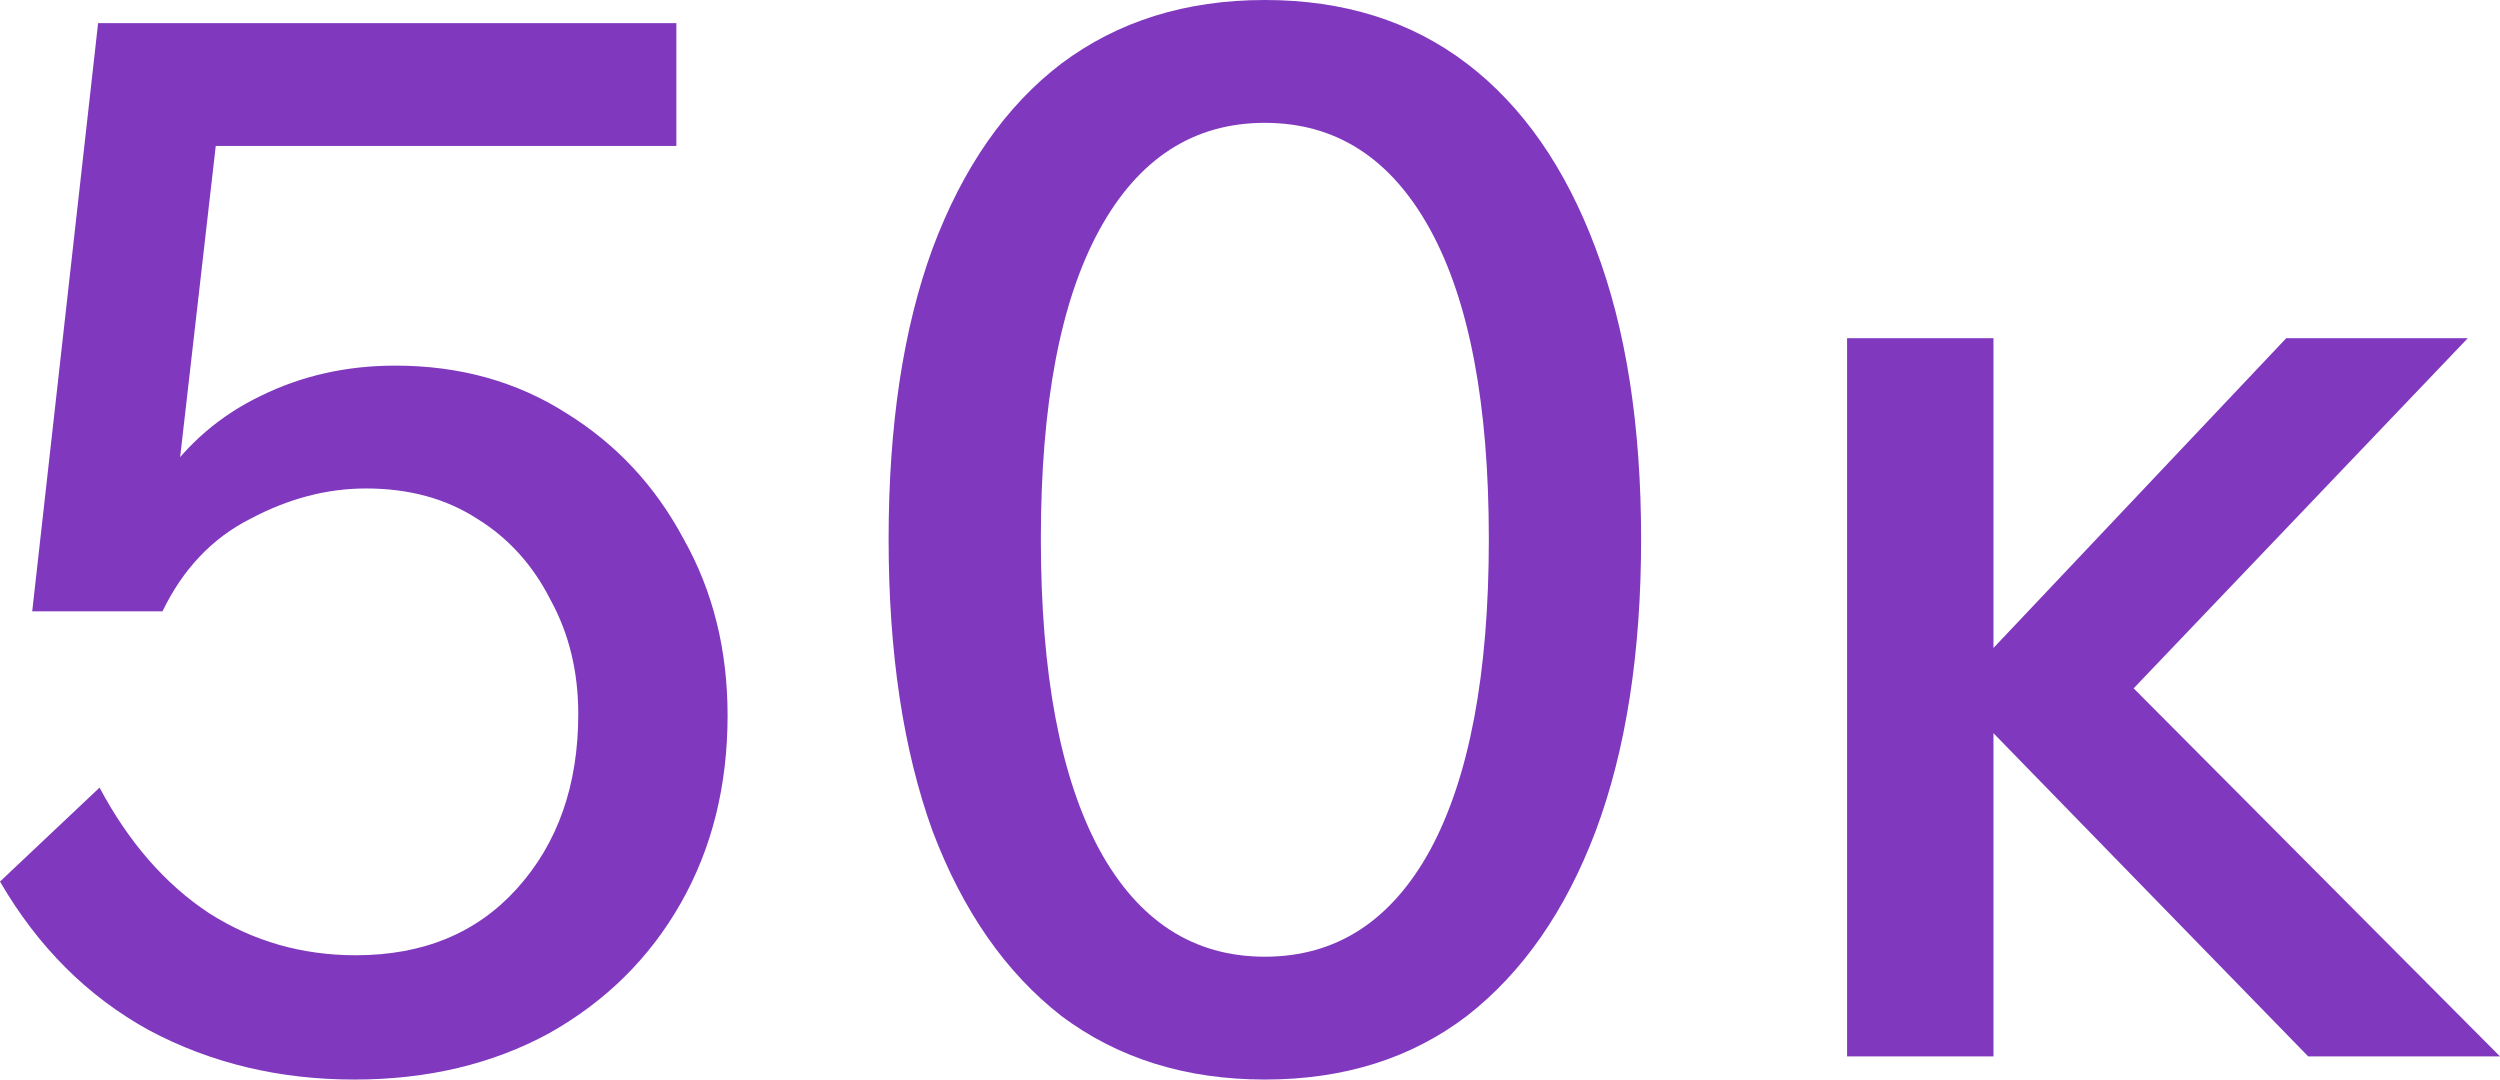
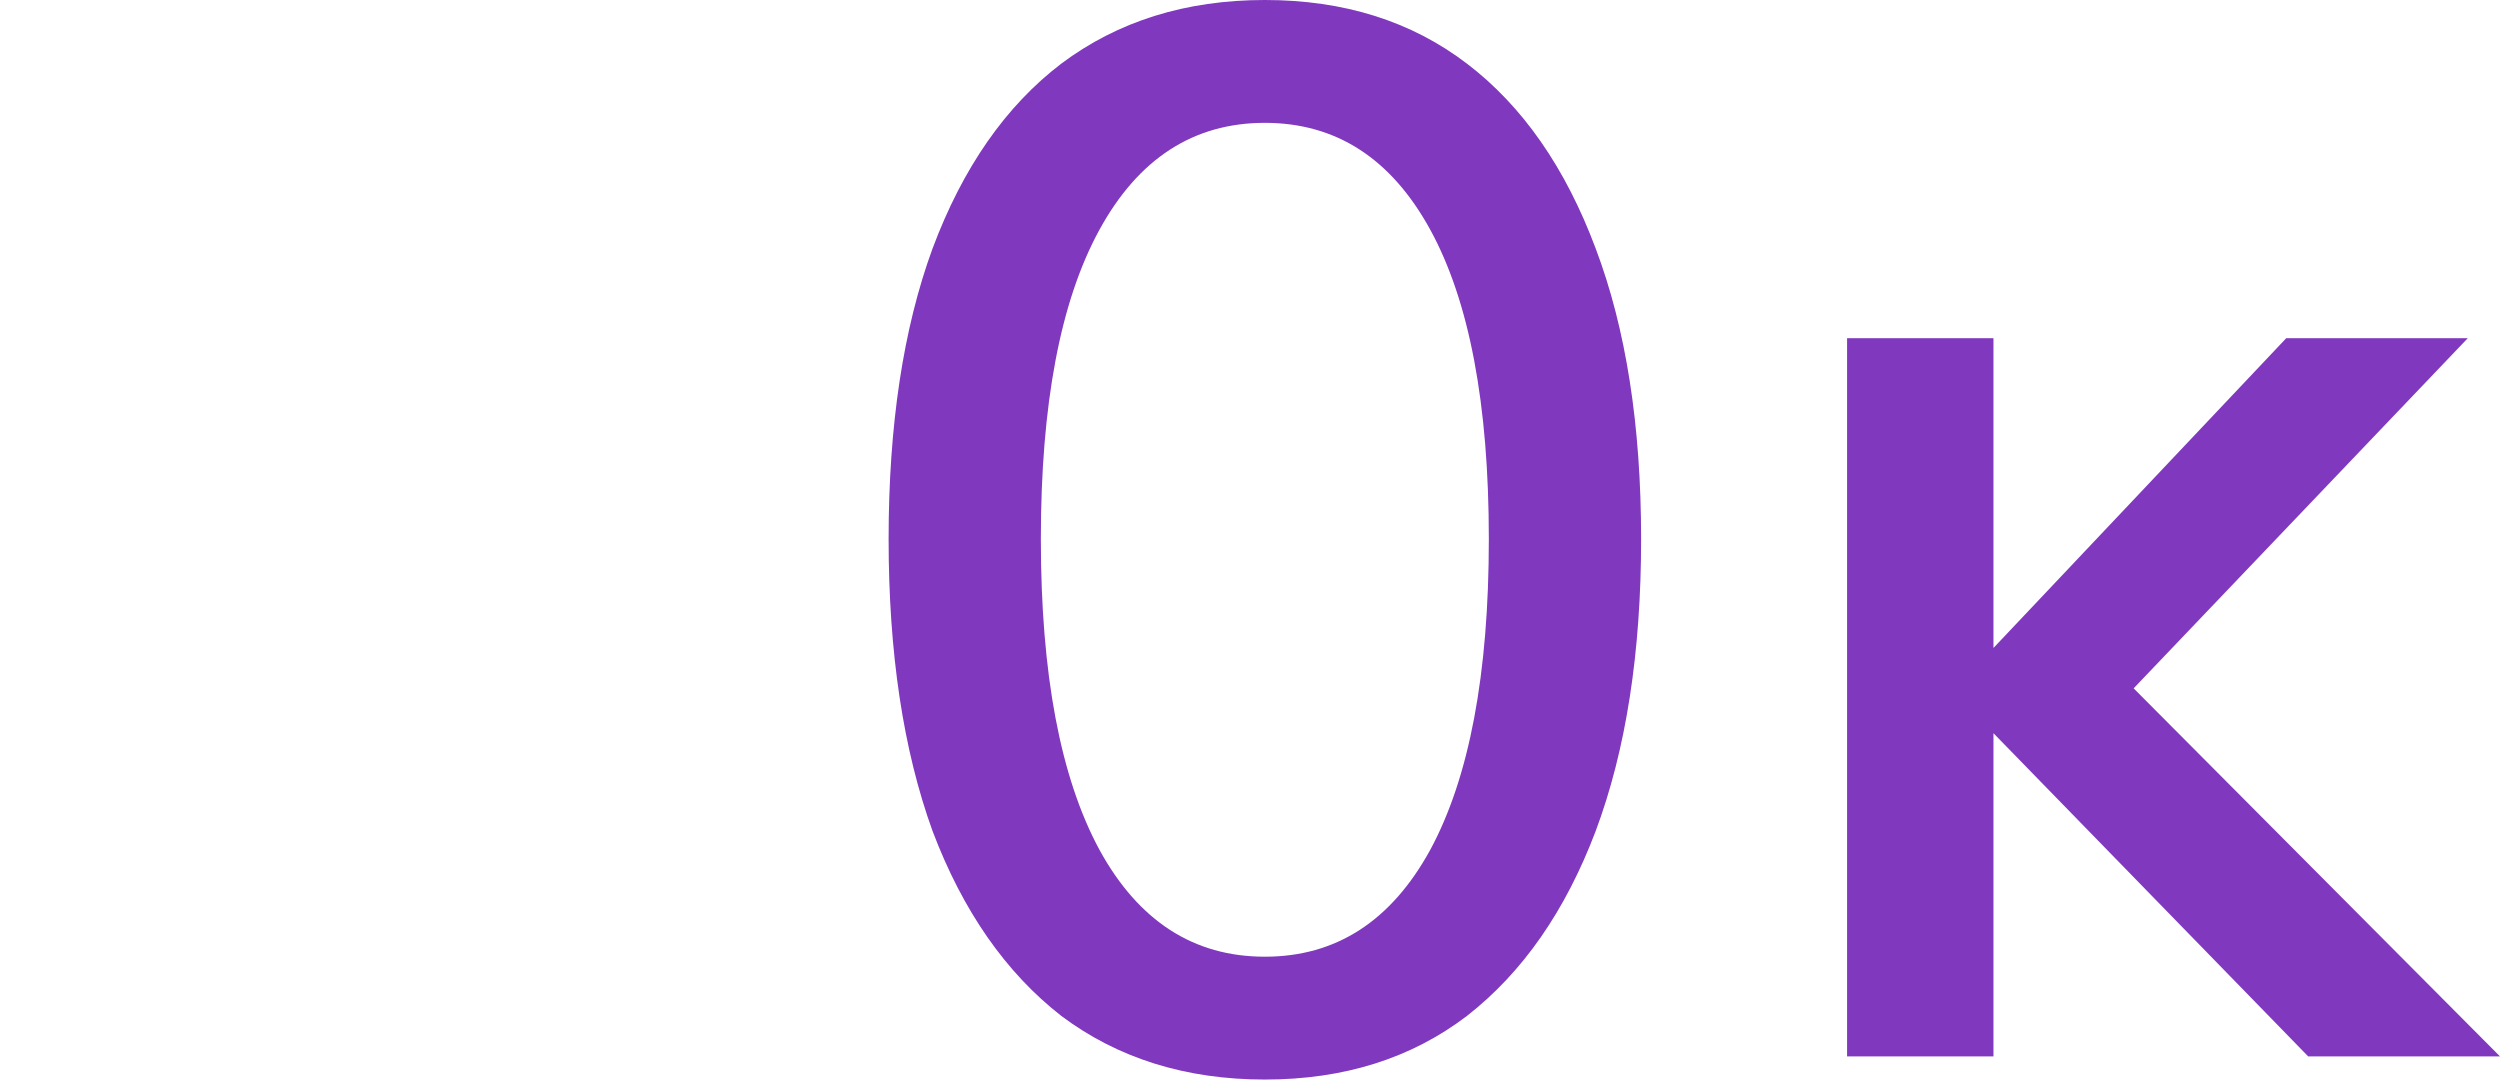
<svg xmlns="http://www.w3.org/2000/svg" width="88" height="38" viewBox="0 0 88 38" fill="none">
-   <path d="M0 31.031L3.504 27.724C4.535 29.657 5.823 31.133 7.369 32.15C8.915 33.133 10.633 33.625 12.522 33.625C14.893 33.625 16.782 32.845 18.191 31.285C19.634 29.691 20.355 27.639 20.355 25.13C20.355 23.638 20.029 22.298 19.376 21.111C18.758 19.89 17.899 18.941 16.799 18.262C15.7 17.55 14.395 17.194 12.883 17.194C11.509 17.194 10.152 17.55 8.812 18.262C7.472 18.941 6.441 20.026 5.72 21.518L4.019 21.366C4.26 19.636 4.827 18.144 5.72 16.889C6.613 15.6 7.764 14.617 9.173 13.938C10.616 13.226 12.196 12.87 13.914 12.87C16.181 12.87 18.191 13.43 19.943 14.549C21.695 15.634 23.069 17.109 24.065 18.975C25.096 20.806 25.611 22.875 25.611 25.181C25.611 27.656 25.062 29.861 23.962 31.794C22.863 33.727 21.317 35.253 19.325 36.372C17.332 37.457 15.047 38 12.471 38C9.825 38 7.421 37.423 5.256 36.27C3.092 35.083 1.34 33.337 0 31.031ZM23.808 5.138H5.617L7.833 3.052L5.72 21.518H1.134L3.453 0.814H23.808V5.138Z" fill="#8038BE" />
  <path d="M44.523 33.676C47.031 33.676 48.972 32.421 50.346 29.912C51.72 27.368 52.407 23.722 52.407 18.975C52.407 14.227 51.72 10.598 50.346 8.088C48.972 5.579 47.031 4.324 44.523 4.324C42.015 4.324 40.074 5.579 38.7 8.088C37.325 10.598 36.638 14.227 36.638 18.975C36.638 23.722 37.325 27.368 38.7 29.912C40.074 32.421 42.015 33.676 44.523 33.676ZM44.523 38C41.74 38 39.352 37.254 37.36 35.762C35.402 34.236 33.89 32.065 32.825 29.25C31.794 26.402 31.279 22.976 31.279 18.975C31.279 14.973 31.794 11.565 32.825 8.75C33.89 5.901 35.402 3.73 37.36 2.238C39.352 0.746 41.74 0 44.523 0C47.306 0 49.676 0.746 51.634 2.238C53.592 3.73 55.104 5.901 56.169 8.75C57.234 11.565 57.767 14.973 57.767 18.975C57.767 22.976 57.234 26.402 56.169 29.25C55.104 32.065 53.592 34.236 51.634 35.762C49.676 37.254 47.306 38 44.523 38Z" fill="#8038BE" />
  <path d="M65.017 37.186V11.904H70.17V37.186H65.017ZM81.249 37.186L68.469 24.062H68.985L80.476 11.904H86.866L74.293 25.079L73.519 22.637L88 37.186H81.249Z" fill="#8038BE" />
</svg>